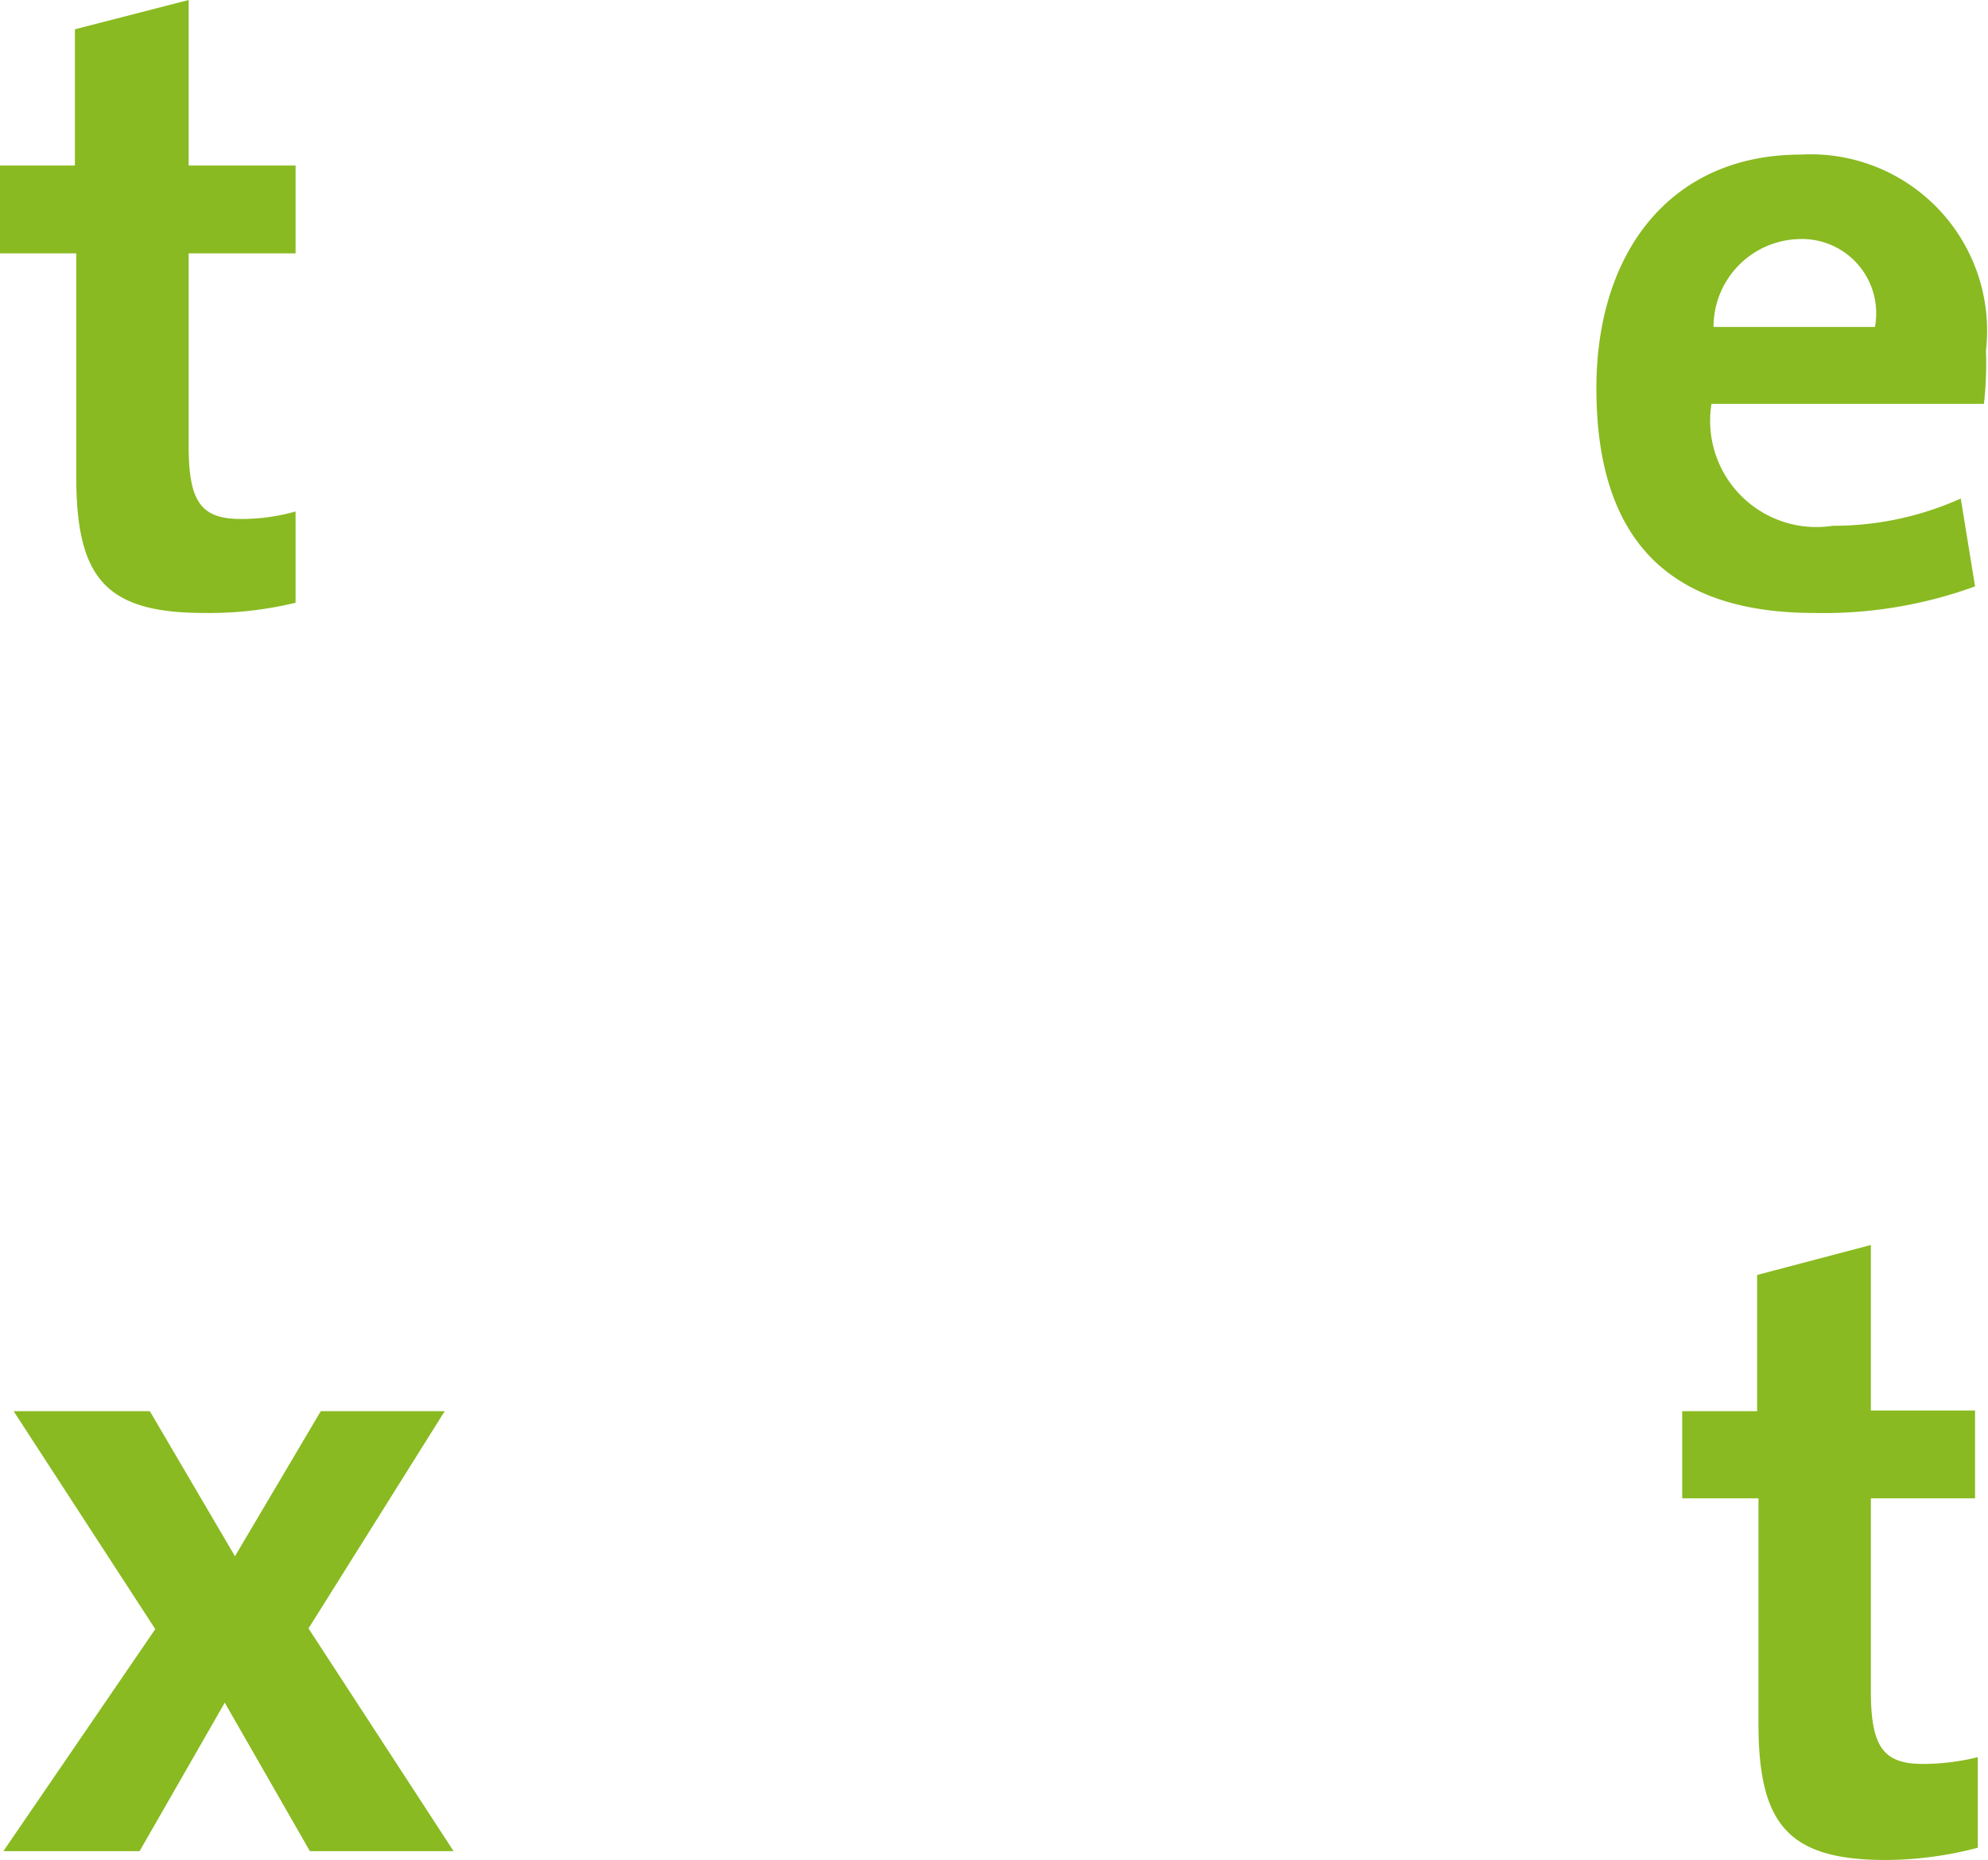
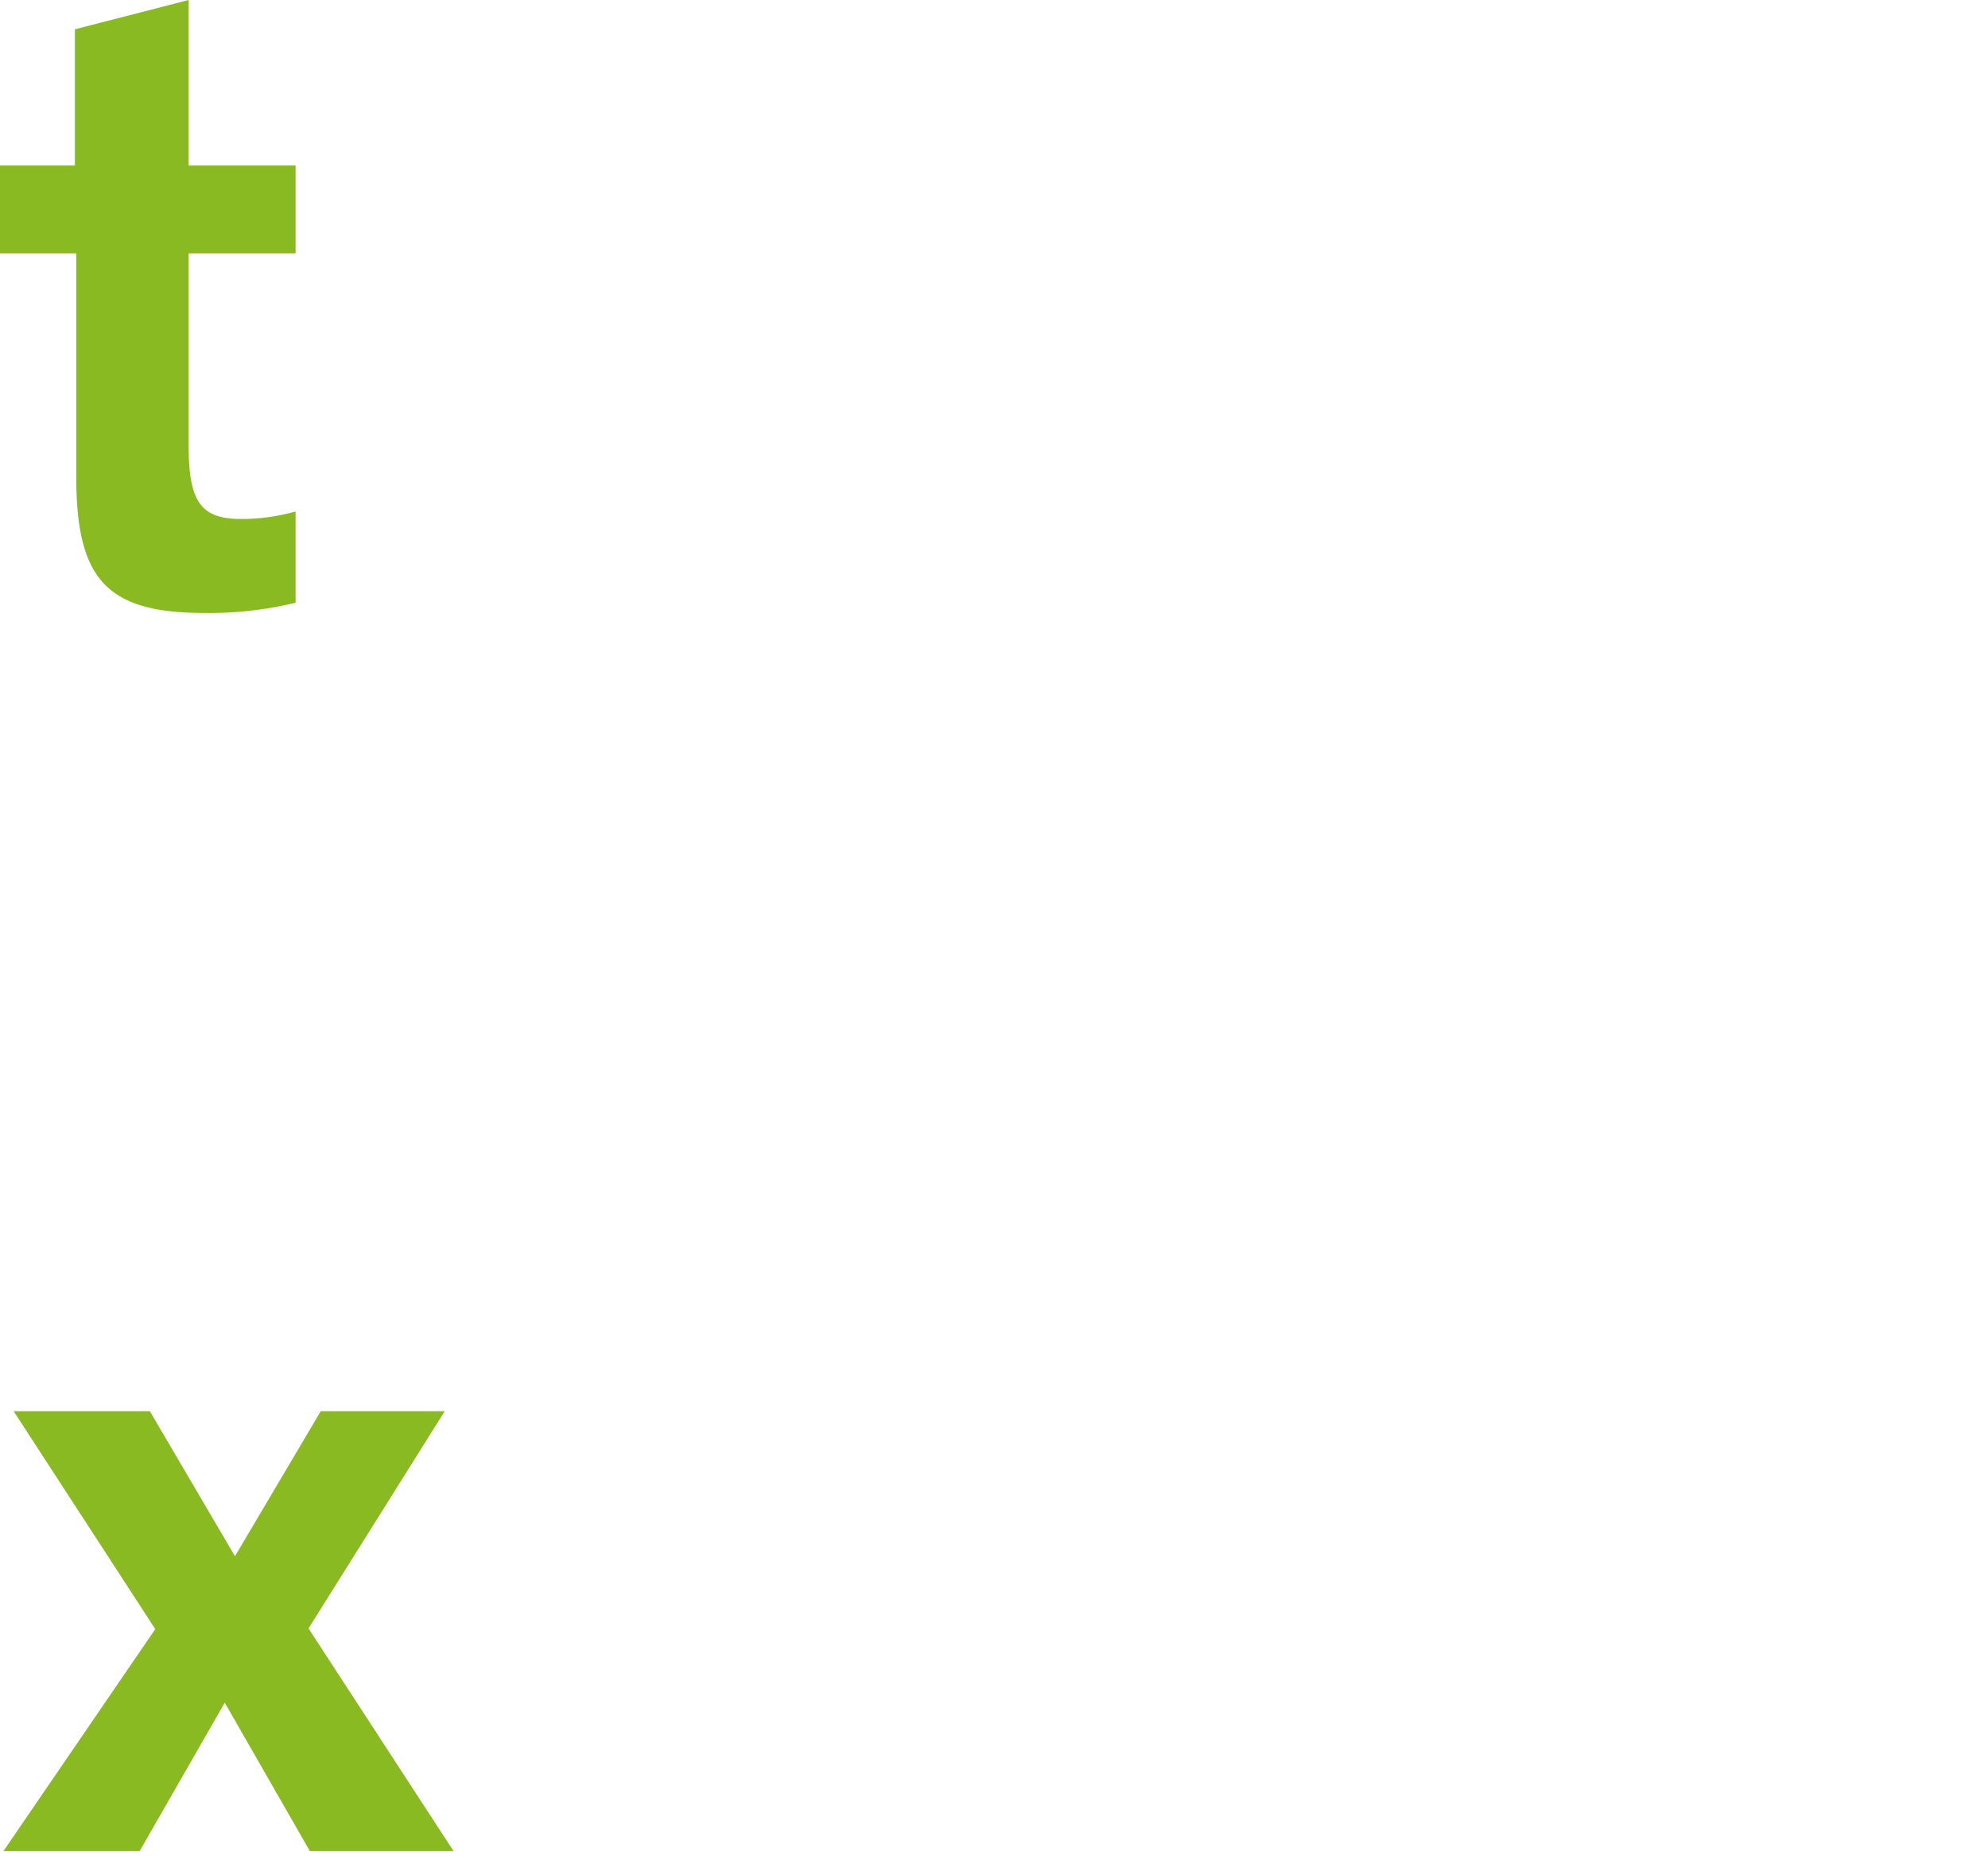
<svg xmlns="http://www.w3.org/2000/svg" viewBox="0 0 29.19 27.31">
  <defs>
    <style>.cls-1{fill:#89ba21;}</style>
  </defs>
  <title>Element 1</title>
  <g id="Ebene_2" data-name="Ebene 2">
    <g id="Ebene_1-2" data-name="Ebene 1">
      <path class="cls-1" d="M3,9C1.56,9,1.12,8.5,1.12,7V3.72H0V2.43H1.1v-2L2.77,0V2.43H4.34V3.72H2.77V6.55c0,.83.19,1.07.77,1.07a2.92,2.92,0,0,0,.8-.11V8.85A5.37,5.37,0,0,1,3,9Z" />
-       <path class="cls-1" d="M29.13,5.93h-4a1.56,1.56,0,0,0,1.78,1.79,4.56,4.56,0,0,0,1.88-.4L29,8.61A6.49,6.49,0,0,1,26.64,9c-2.06,0-3.2-1-3.2-3.3,0-2,1.09-3.43,3-3.43a2.59,2.59,0,0,1,2.72,2.88A5.27,5.27,0,0,1,29.13,5.93ZM26.42,3.51A1.29,1.29,0,0,0,25.16,4.8h2.37A1.09,1.09,0,0,0,26.42,3.51Z" />
      <path class="cls-1" d="M4.55,27.18,3.3,25,2.05,27.18h-2l2.23-3.26L.2,20.72h2l1.25,2.13,1.26-2.13H6.53l-2,3.19,2.13,3.27Z" />
-       <path class="cls-1" d="M27.69,27.31c-1.43,0-1.87-.52-1.87-2V22H24.7V20.72h1.1v-2l1.67-.44v2.43H29V22H27.47v2.83c0,.83.19,1.07.77,1.07a3.37,3.37,0,0,0,.8-.1v1.33A5.37,5.37,0,0,1,27.69,27.31Z" />
    </g>
  </g>
</svg>